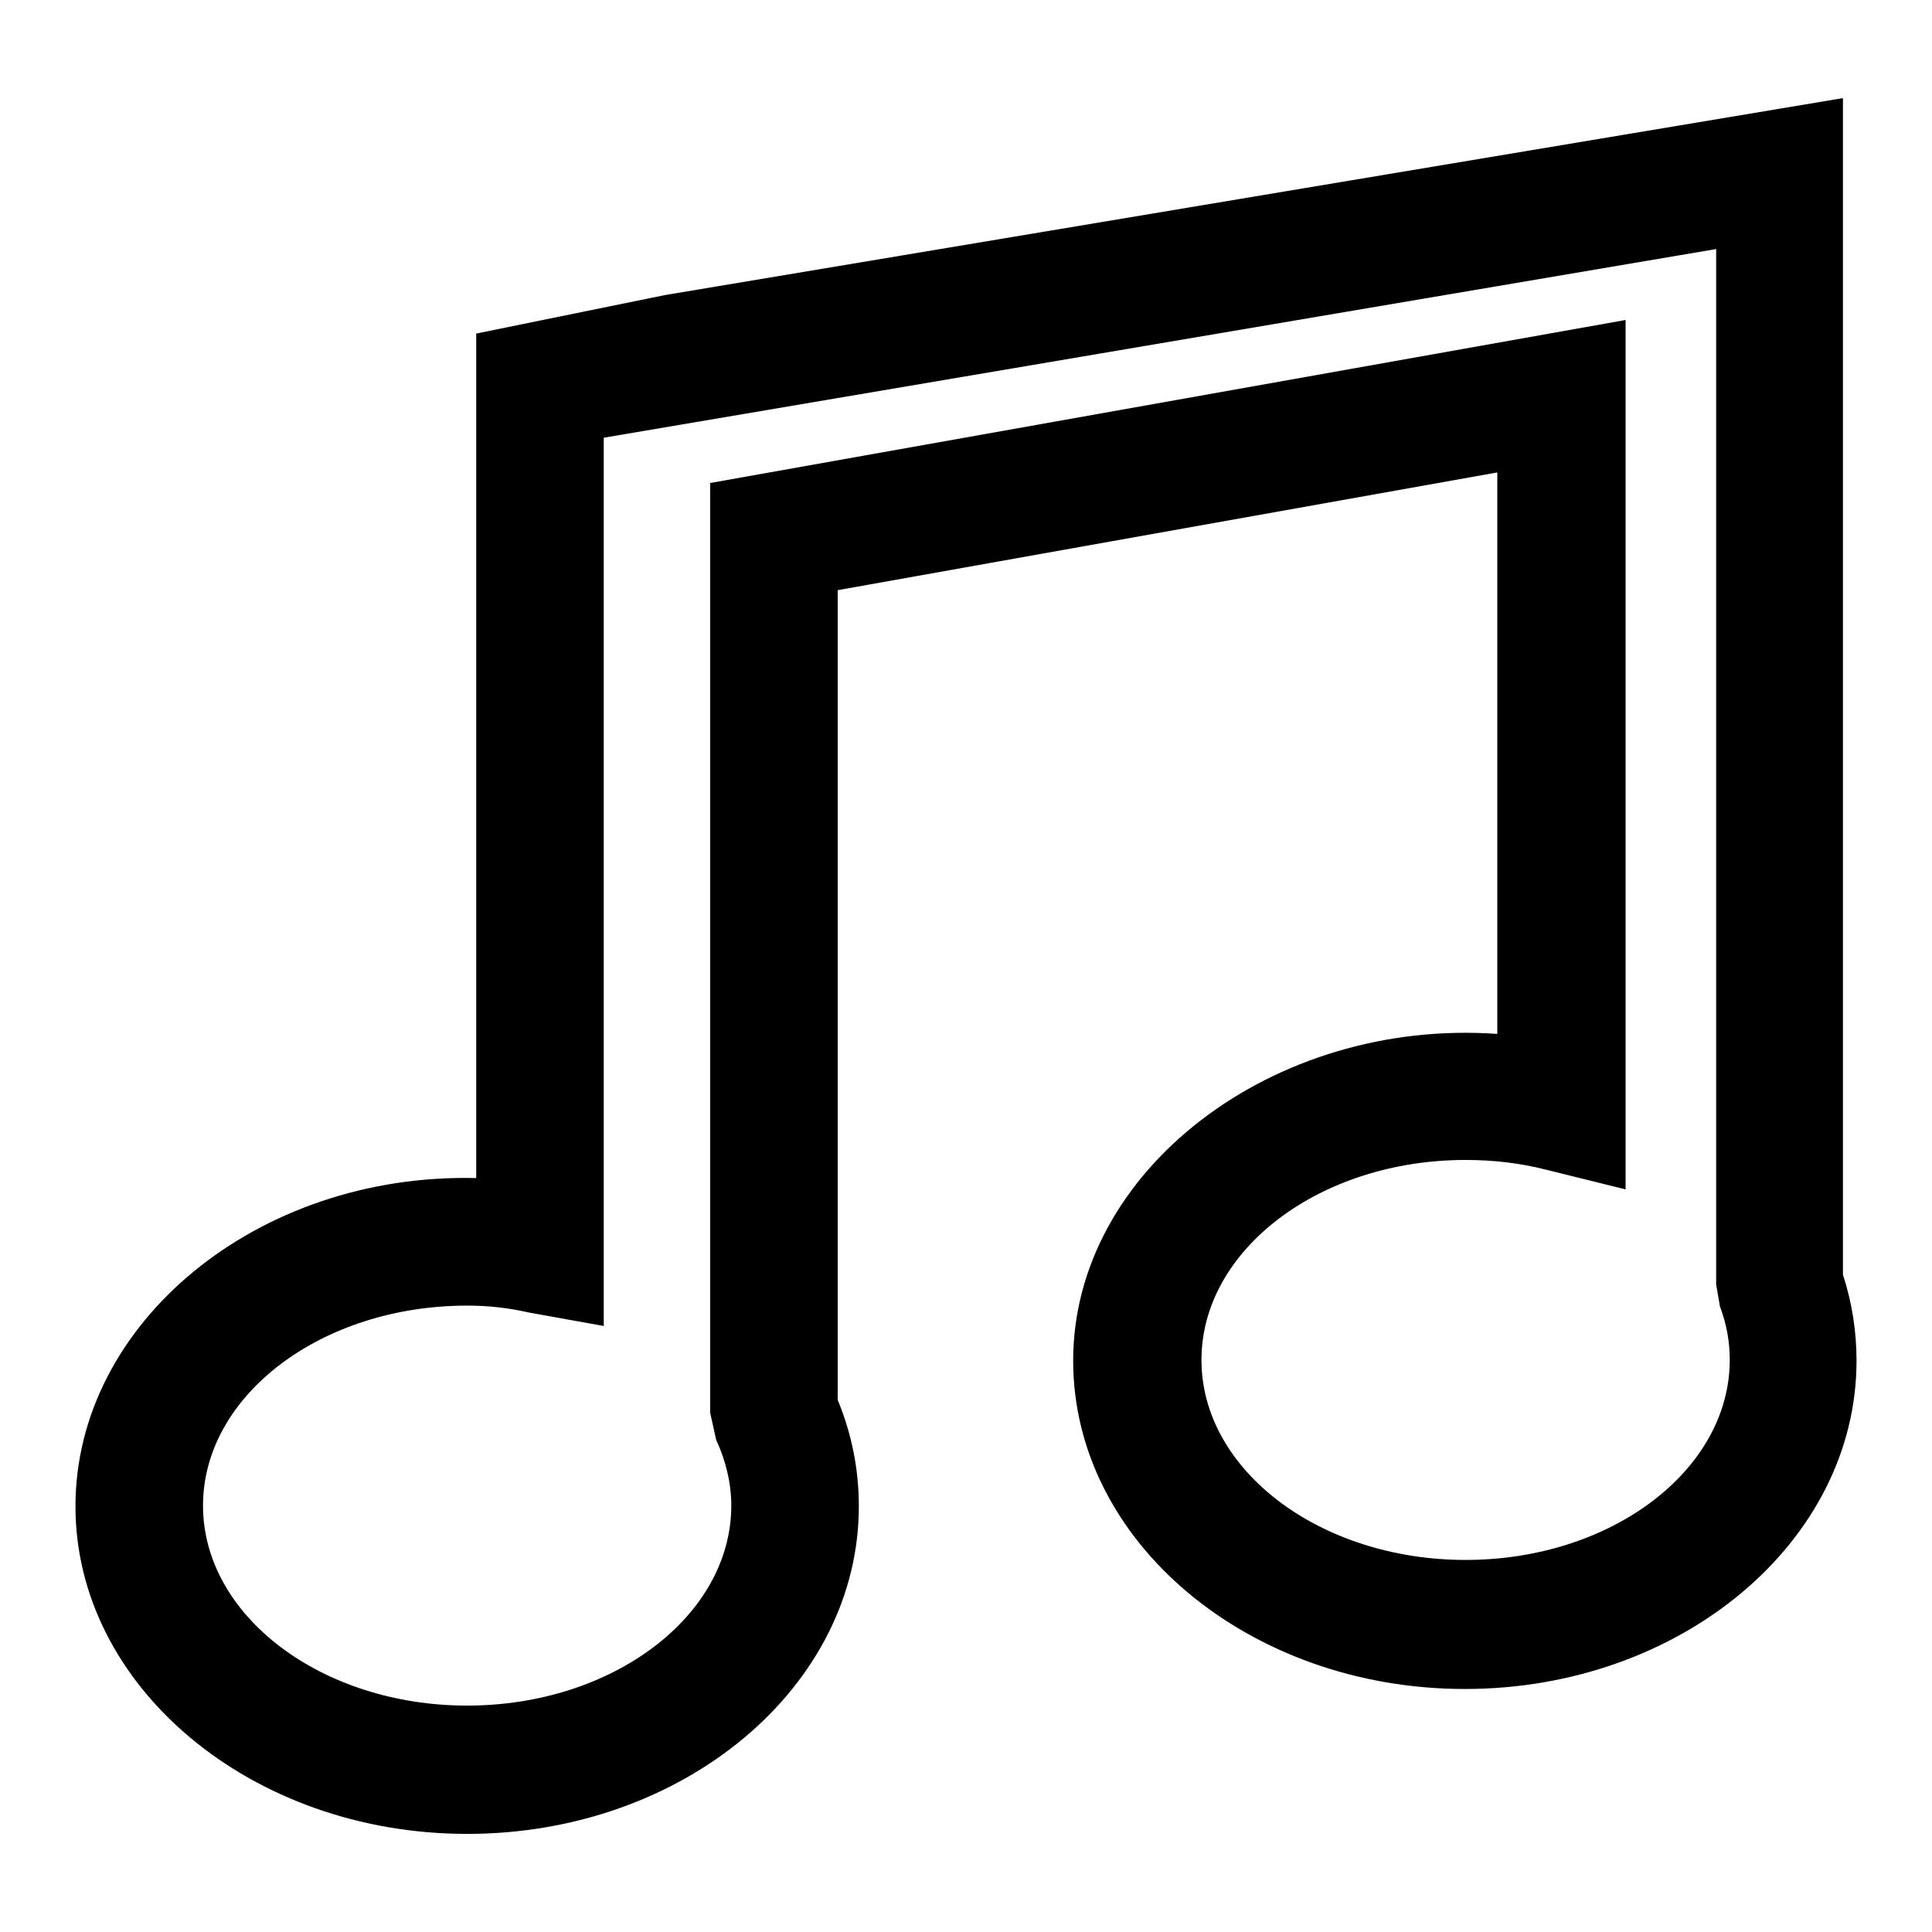
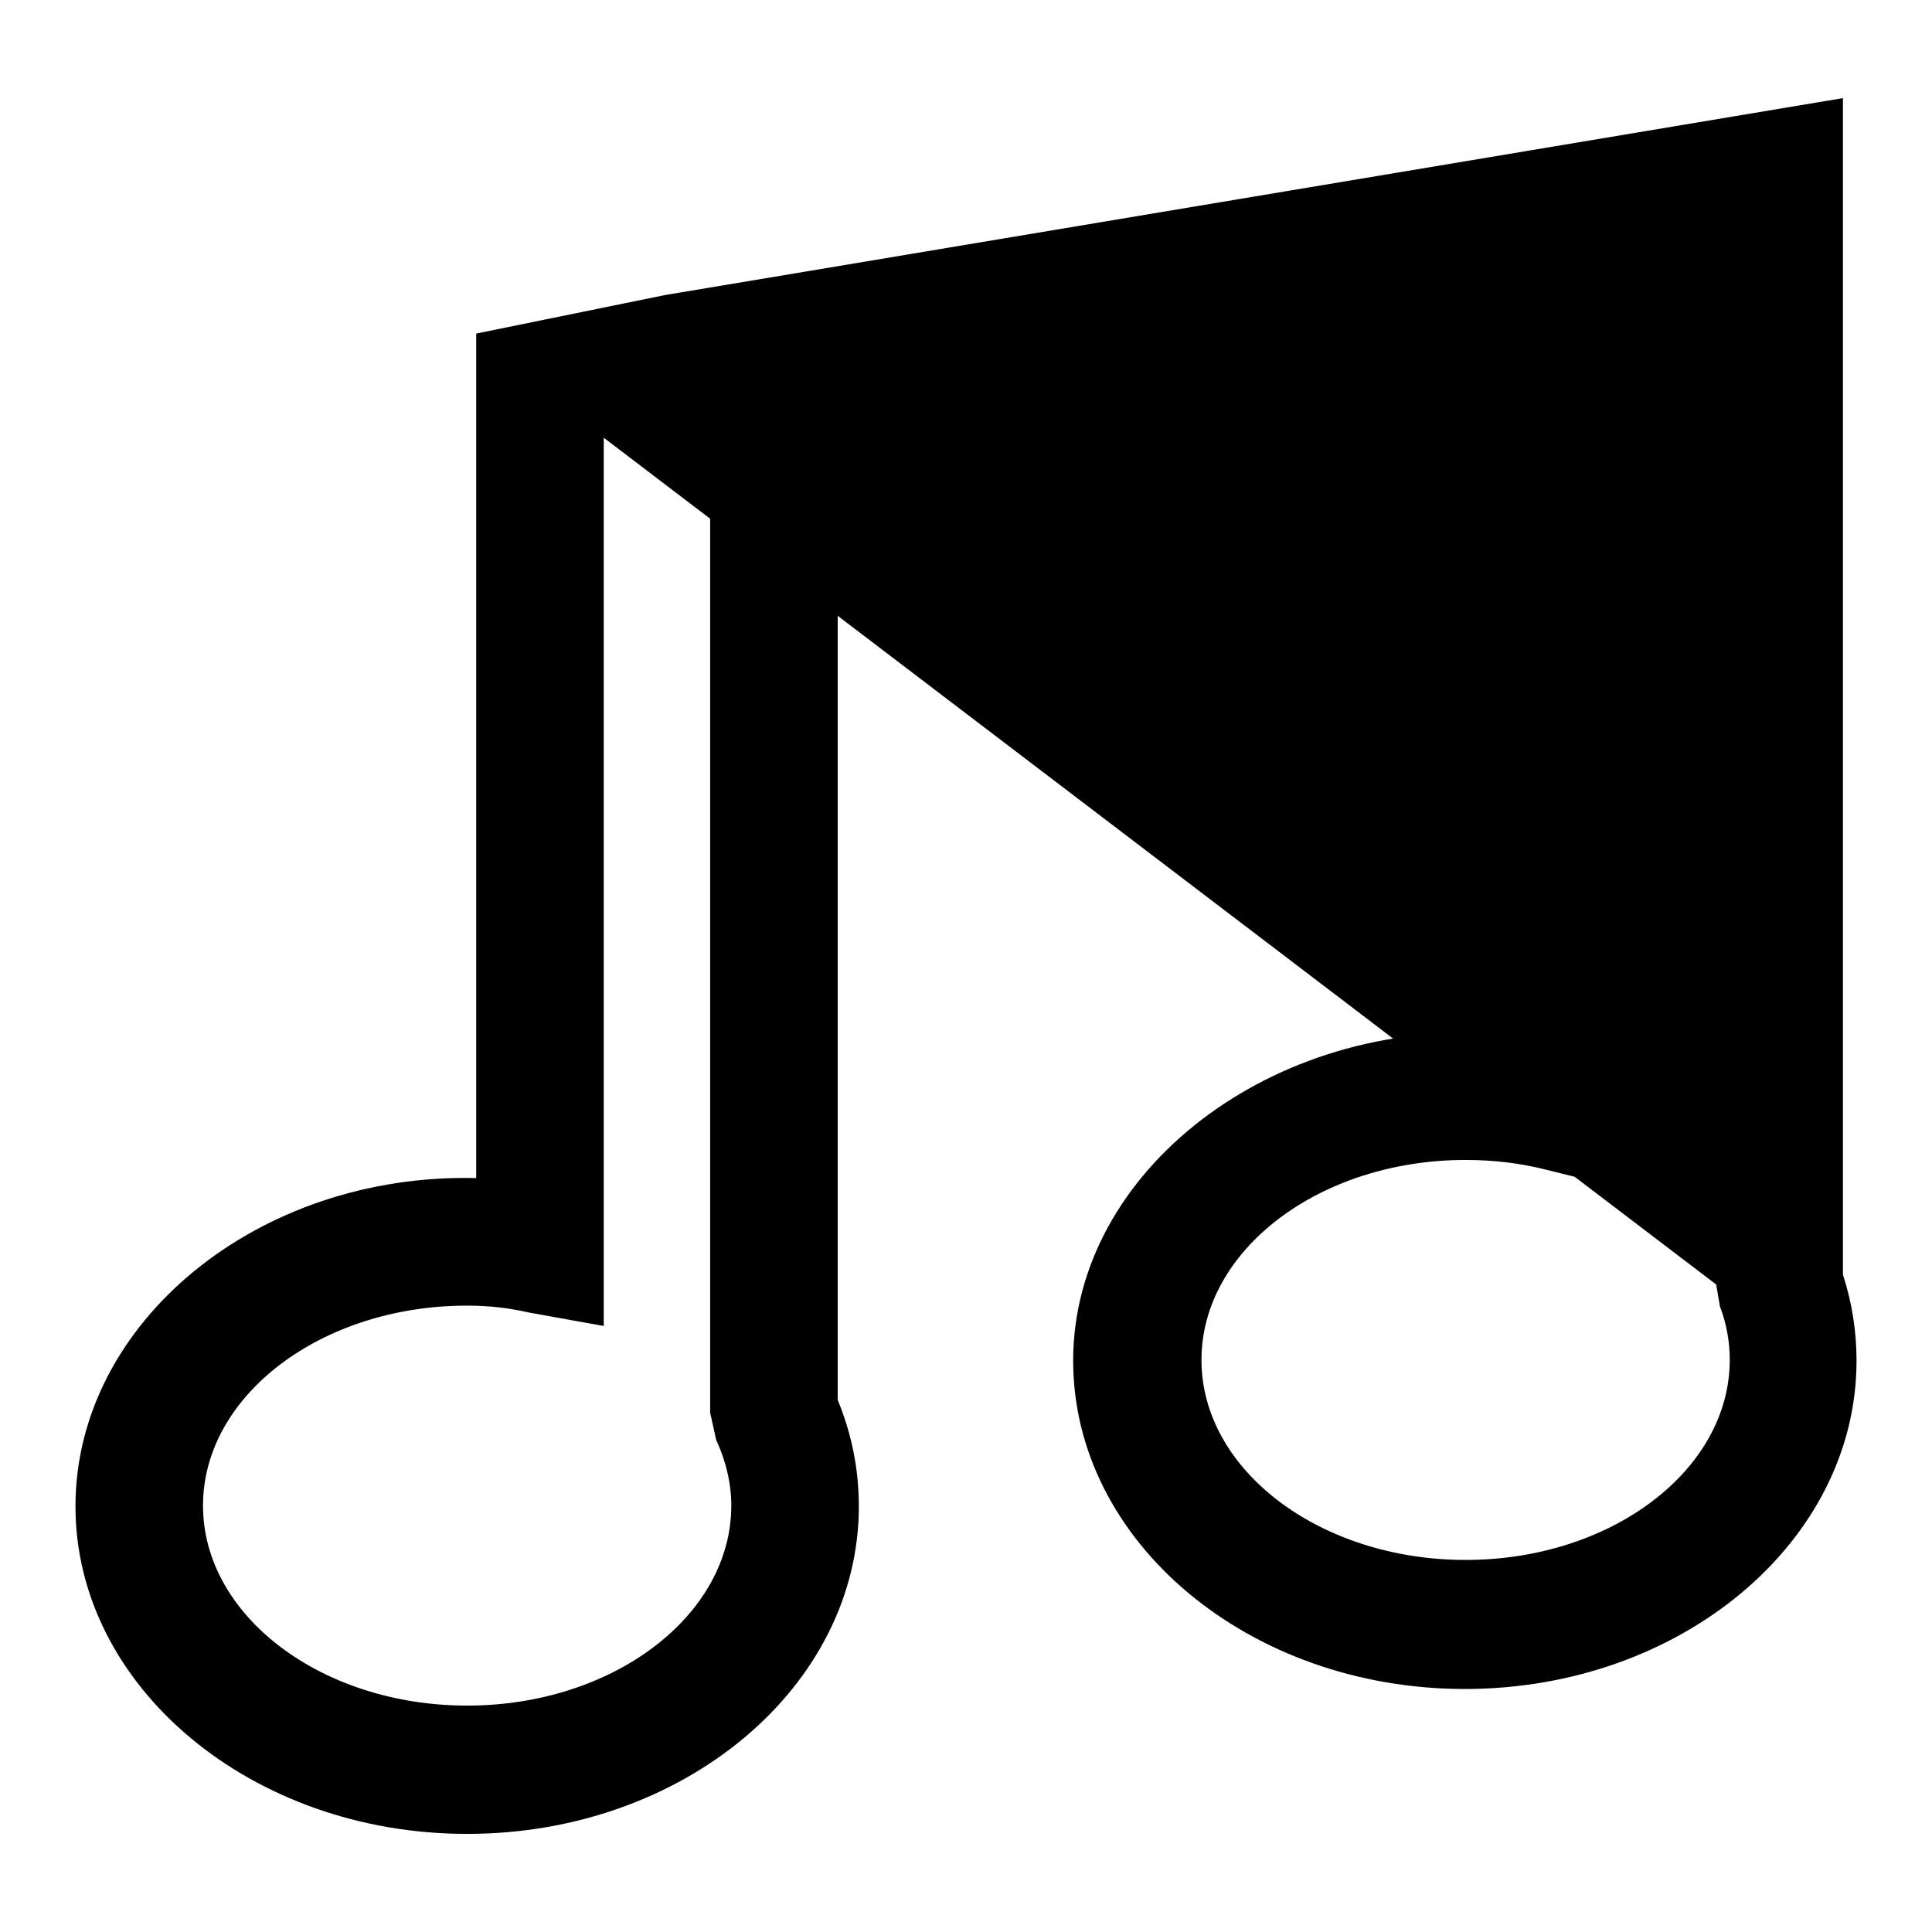
<svg xmlns="http://www.w3.org/2000/svg" version="1.1" x="0px" y="0px" viewBox="0 0 256 256" enable-background="new 0 0 256 256" xml:space="preserve">
  <g>
    <g>
-       <path fill="#000000" d="M61.9,243C33.3,243,10,223.5,10,199.6c0-24.3,24.1-44.2,53.1-43.5V44.2l25-5.1L244.2,13v155.9c1.2,3.7,1.8,7.5,1.8,11.4c0,24-23.3,43.5-51.9,43.5c-28.6,0-51.9-19.5-51.9-43.5c0-25.2,26.5-45.4,56.2-43.3V62.6L111,78.2v107.3c1.9,4.6,2.8,9.3,2.8,14.1C113.8,223.5,90.6,243,61.9,243z M61.9,173c-19.3,0-35,11.9-35,26.5c0,14.6,15.7,26.5,35,26.5c19.3,0,35-11.9,35-26.5c0-2.9-0.7-5.9-2-8.7l-0.8-3.6V64l121.3-21.6v115.2l-10.5-2.6c-3.5-0.9-7.1-1.3-10.7-1.3c-19.3,0-35,11.9-35,26.5c0,14.6,15.7,26.5,35,26.5s35-11.9,35-26.5c0-2.4-0.4-4.7-1.3-7.1l-0.5-2.9V33L80,58v117.7l-10-1.8C67.4,173.3,64.7,173,61.9,173z" />
+       <path fill="#000000" d="M61.9,243C33.3,243,10,223.5,10,199.6c0-24.3,24.1-44.2,53.1-43.5V44.2l25-5.1L244.2,13v155.9c1.2,3.7,1.8,7.5,1.8,11.4c0,24-23.3,43.5-51.9,43.5c-28.6,0-51.9-19.5-51.9-43.5c0-25.2,26.5-45.4,56.2-43.3V62.6L111,78.2v107.3c1.9,4.6,2.8,9.3,2.8,14.1C113.8,223.5,90.6,243,61.9,243z M61.9,173c-19.3,0-35,11.9-35,26.5c0,14.6,15.7,26.5,35,26.5c19.3,0,35-11.9,35-26.5c0-2.9-0.7-5.9-2-8.7l-0.8-3.6V64l121.3-21.6v115.2l-10.5-2.6c-3.5-0.9-7.1-1.3-10.7-1.3c-19.3,0-35,11.9-35,26.5c0,14.6,15.7,26.5,35,26.5s35-11.9,35-26.5c0-2.4-0.4-4.7-1.3-7.1l-0.5-2.9L80,58v117.7l-10-1.8C67.4,173.3,64.7,173,61.9,173z" />
    </g>
  </g>
</svg>